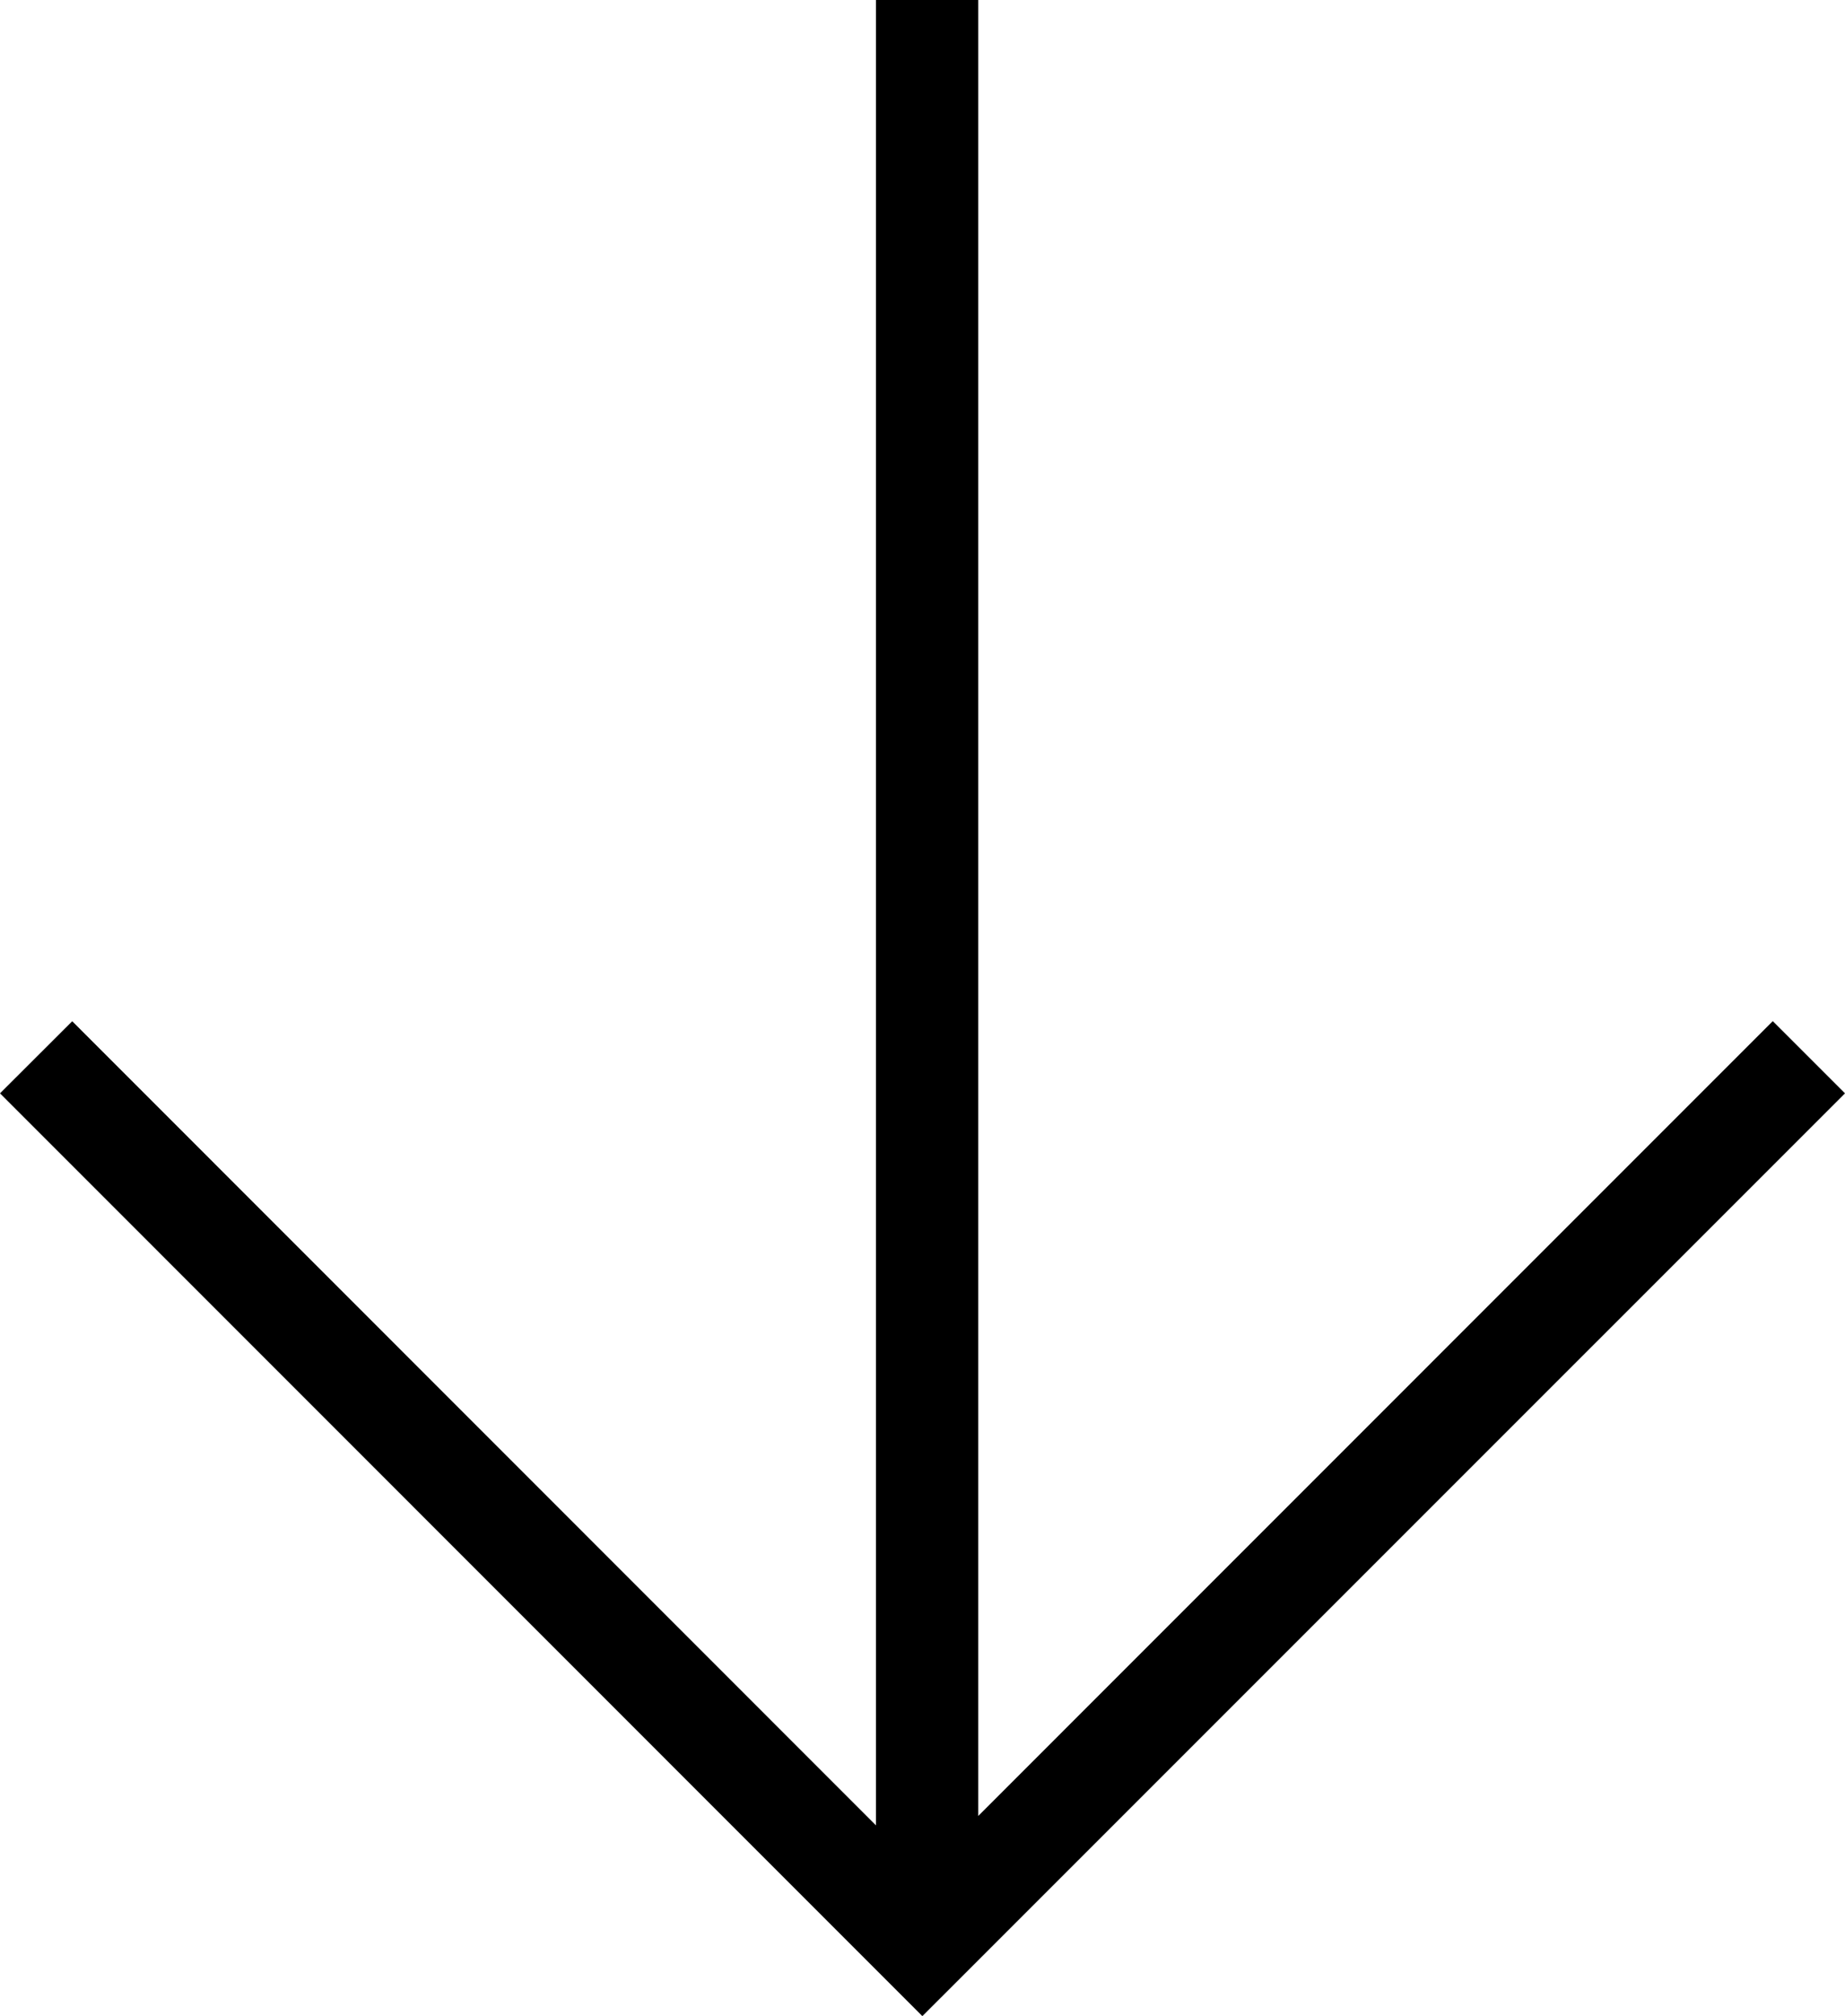
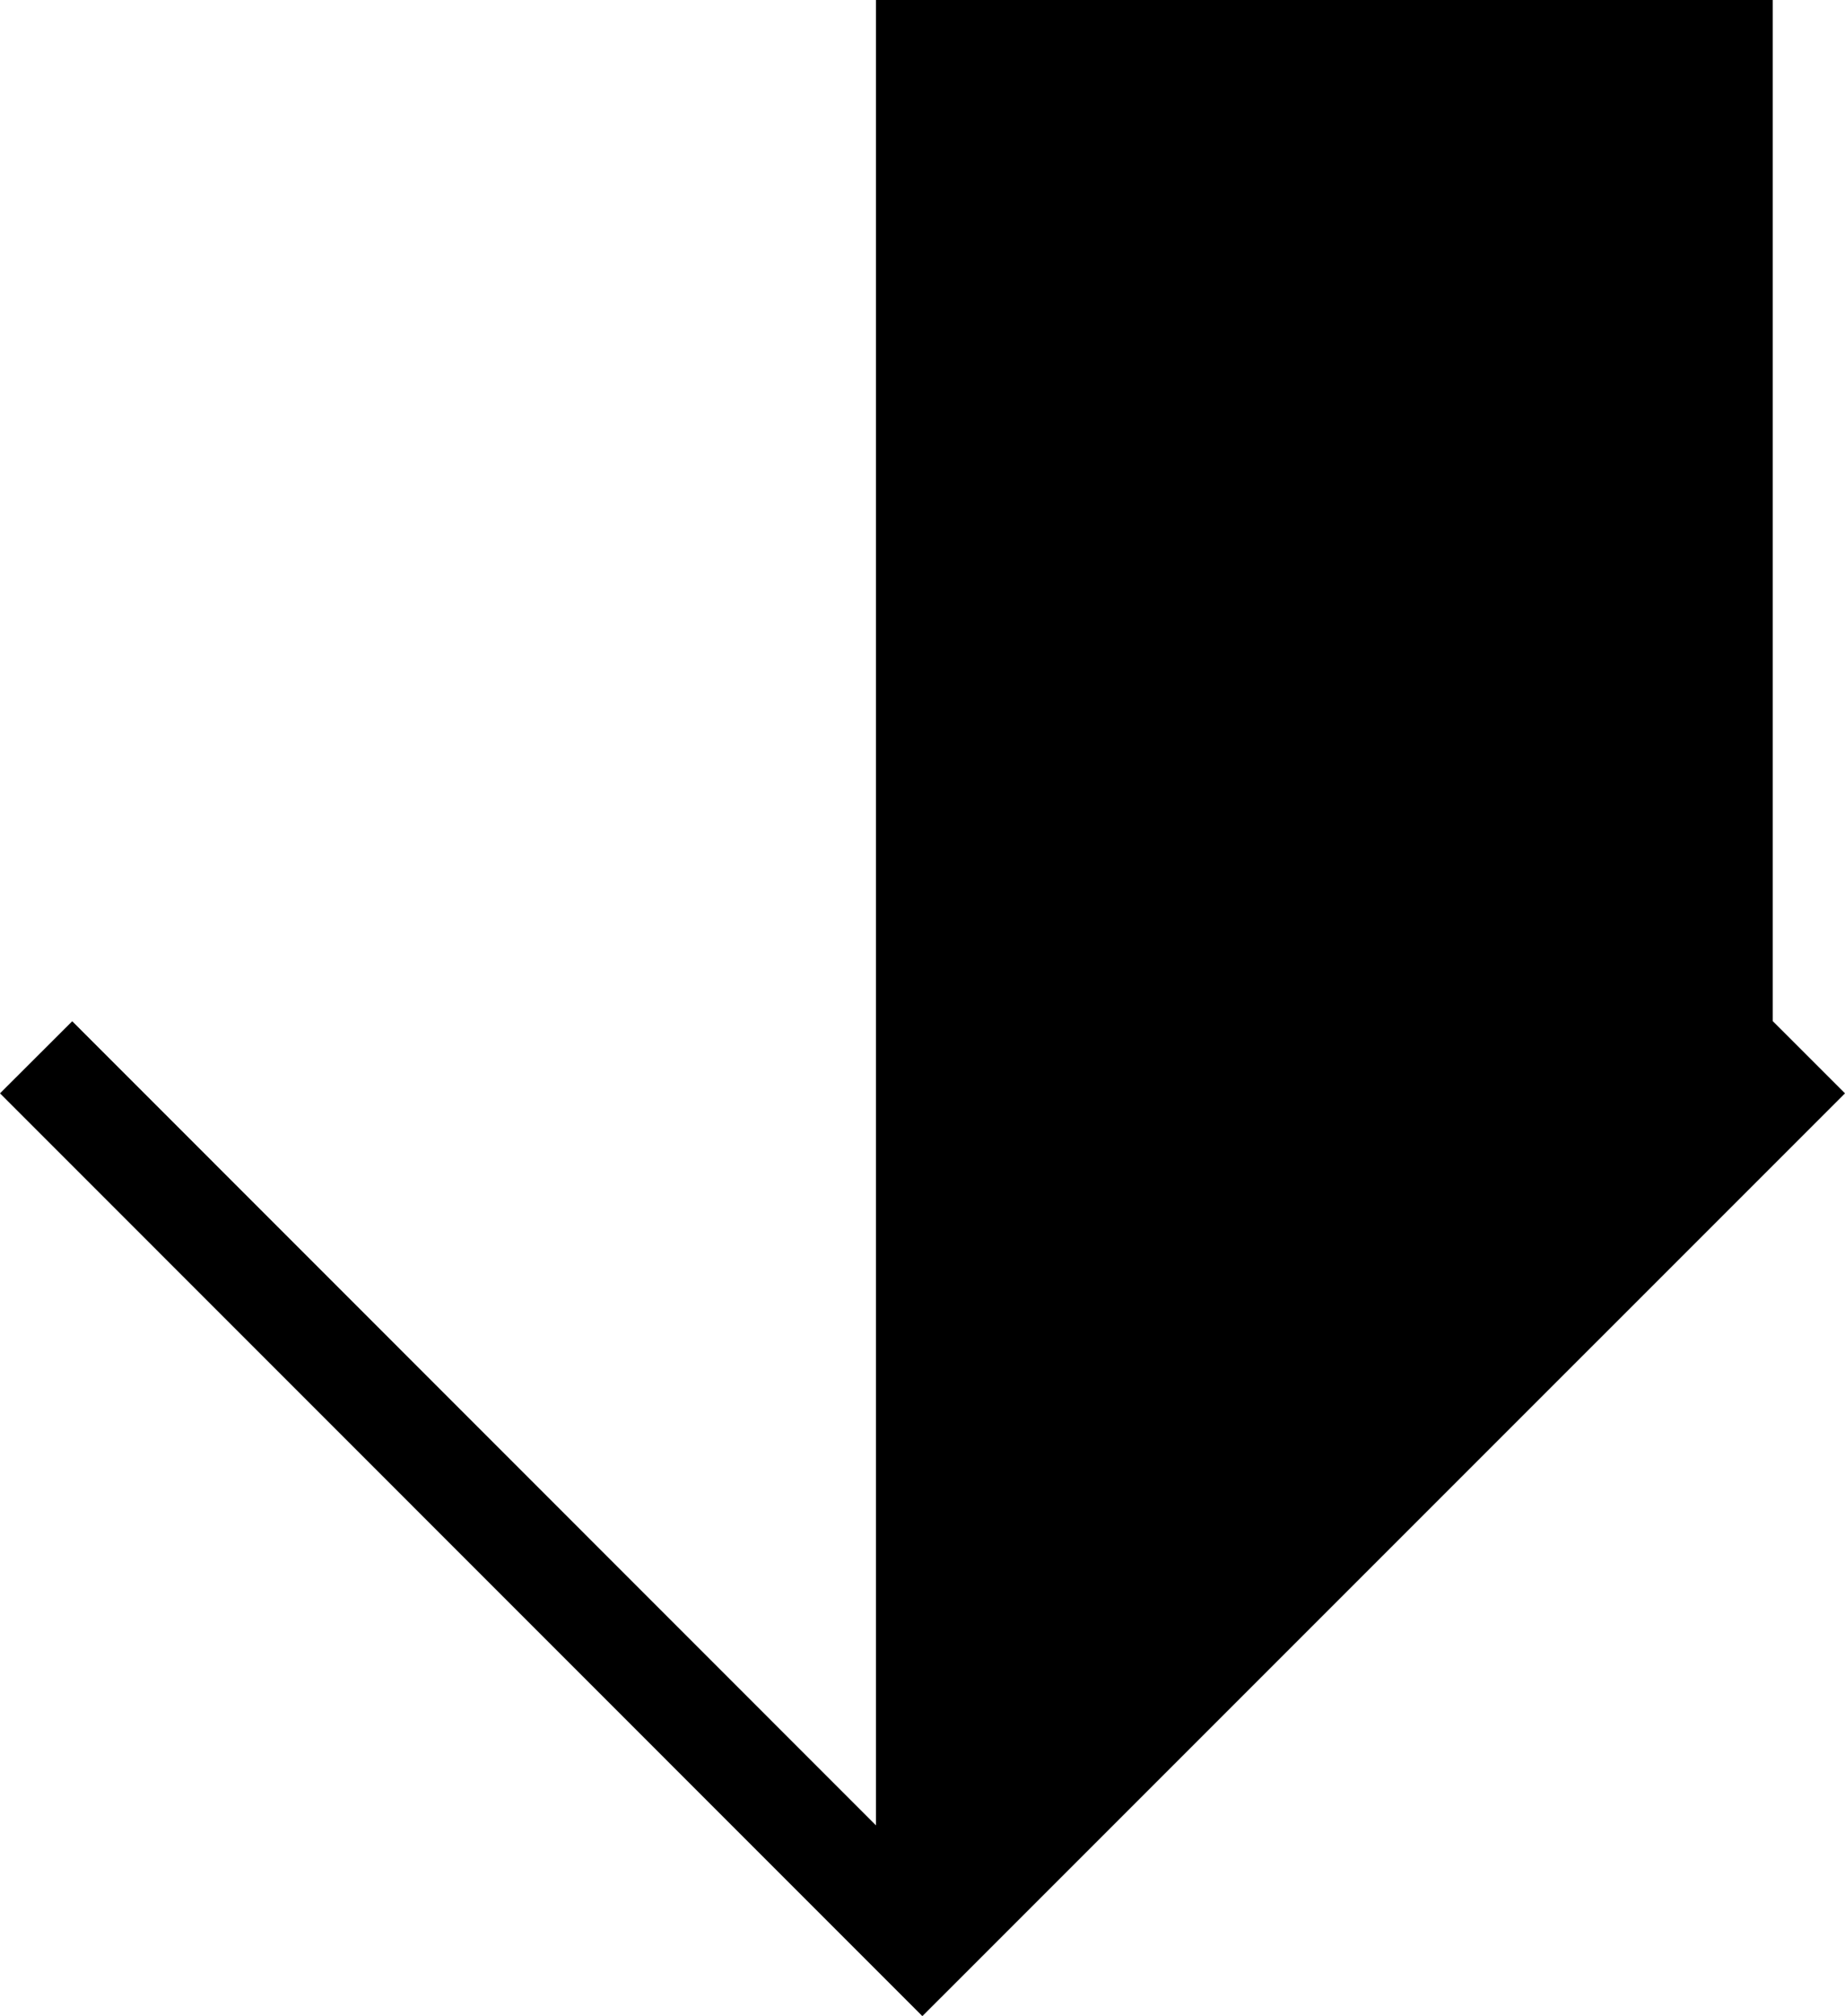
<svg xmlns="http://www.w3.org/2000/svg" width="51.651" height="56.427" viewBox="0 0 51.651 56.427">
-   <path id="Pfad_150" data-name="Pfad 150" d="M-9.8,0V51.088L-32.3,28.582-34.322,30.6-8.5,56.427,17.329,30.6l-2.022-2.021L-6.936,50.825V0Z" transform="translate(34.322)" />
+   <path id="Pfad_150" data-name="Pfad 150" d="M-9.8,0V51.088L-32.3,28.582-34.322,30.6-8.5,56.427,17.329,30.6l-2.022-2.021V0Z" transform="translate(34.322)" />
</svg>